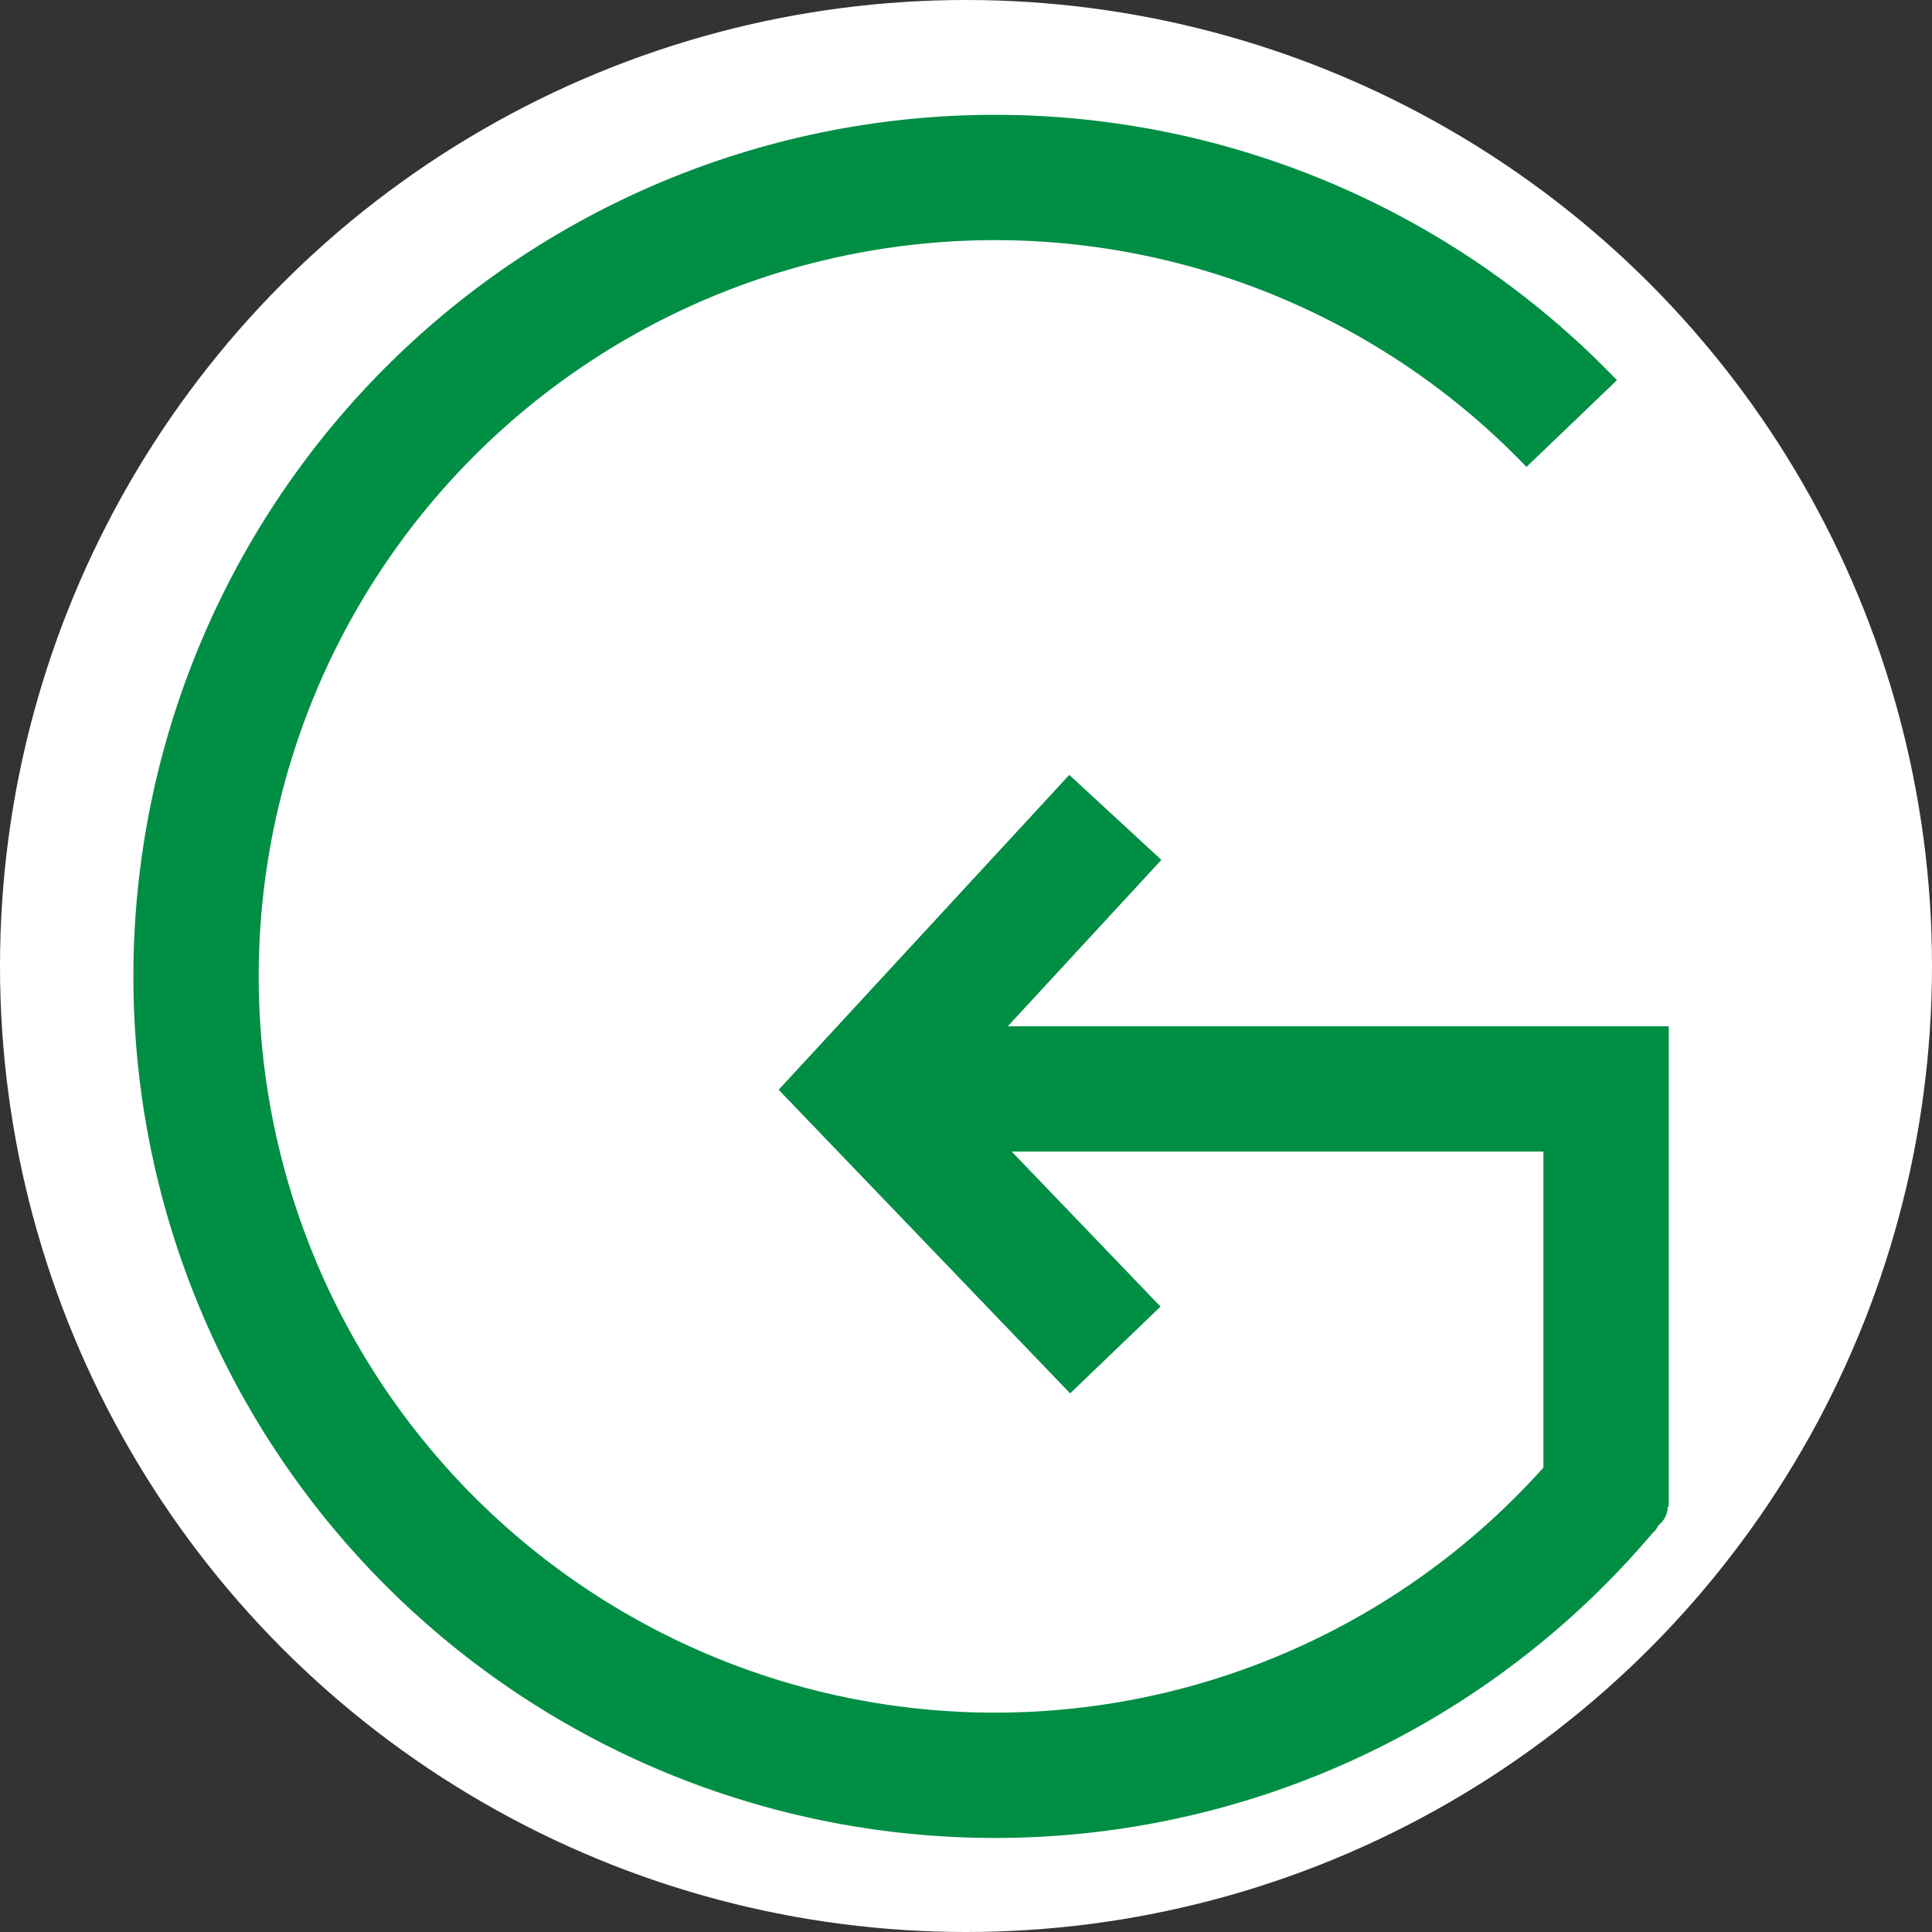
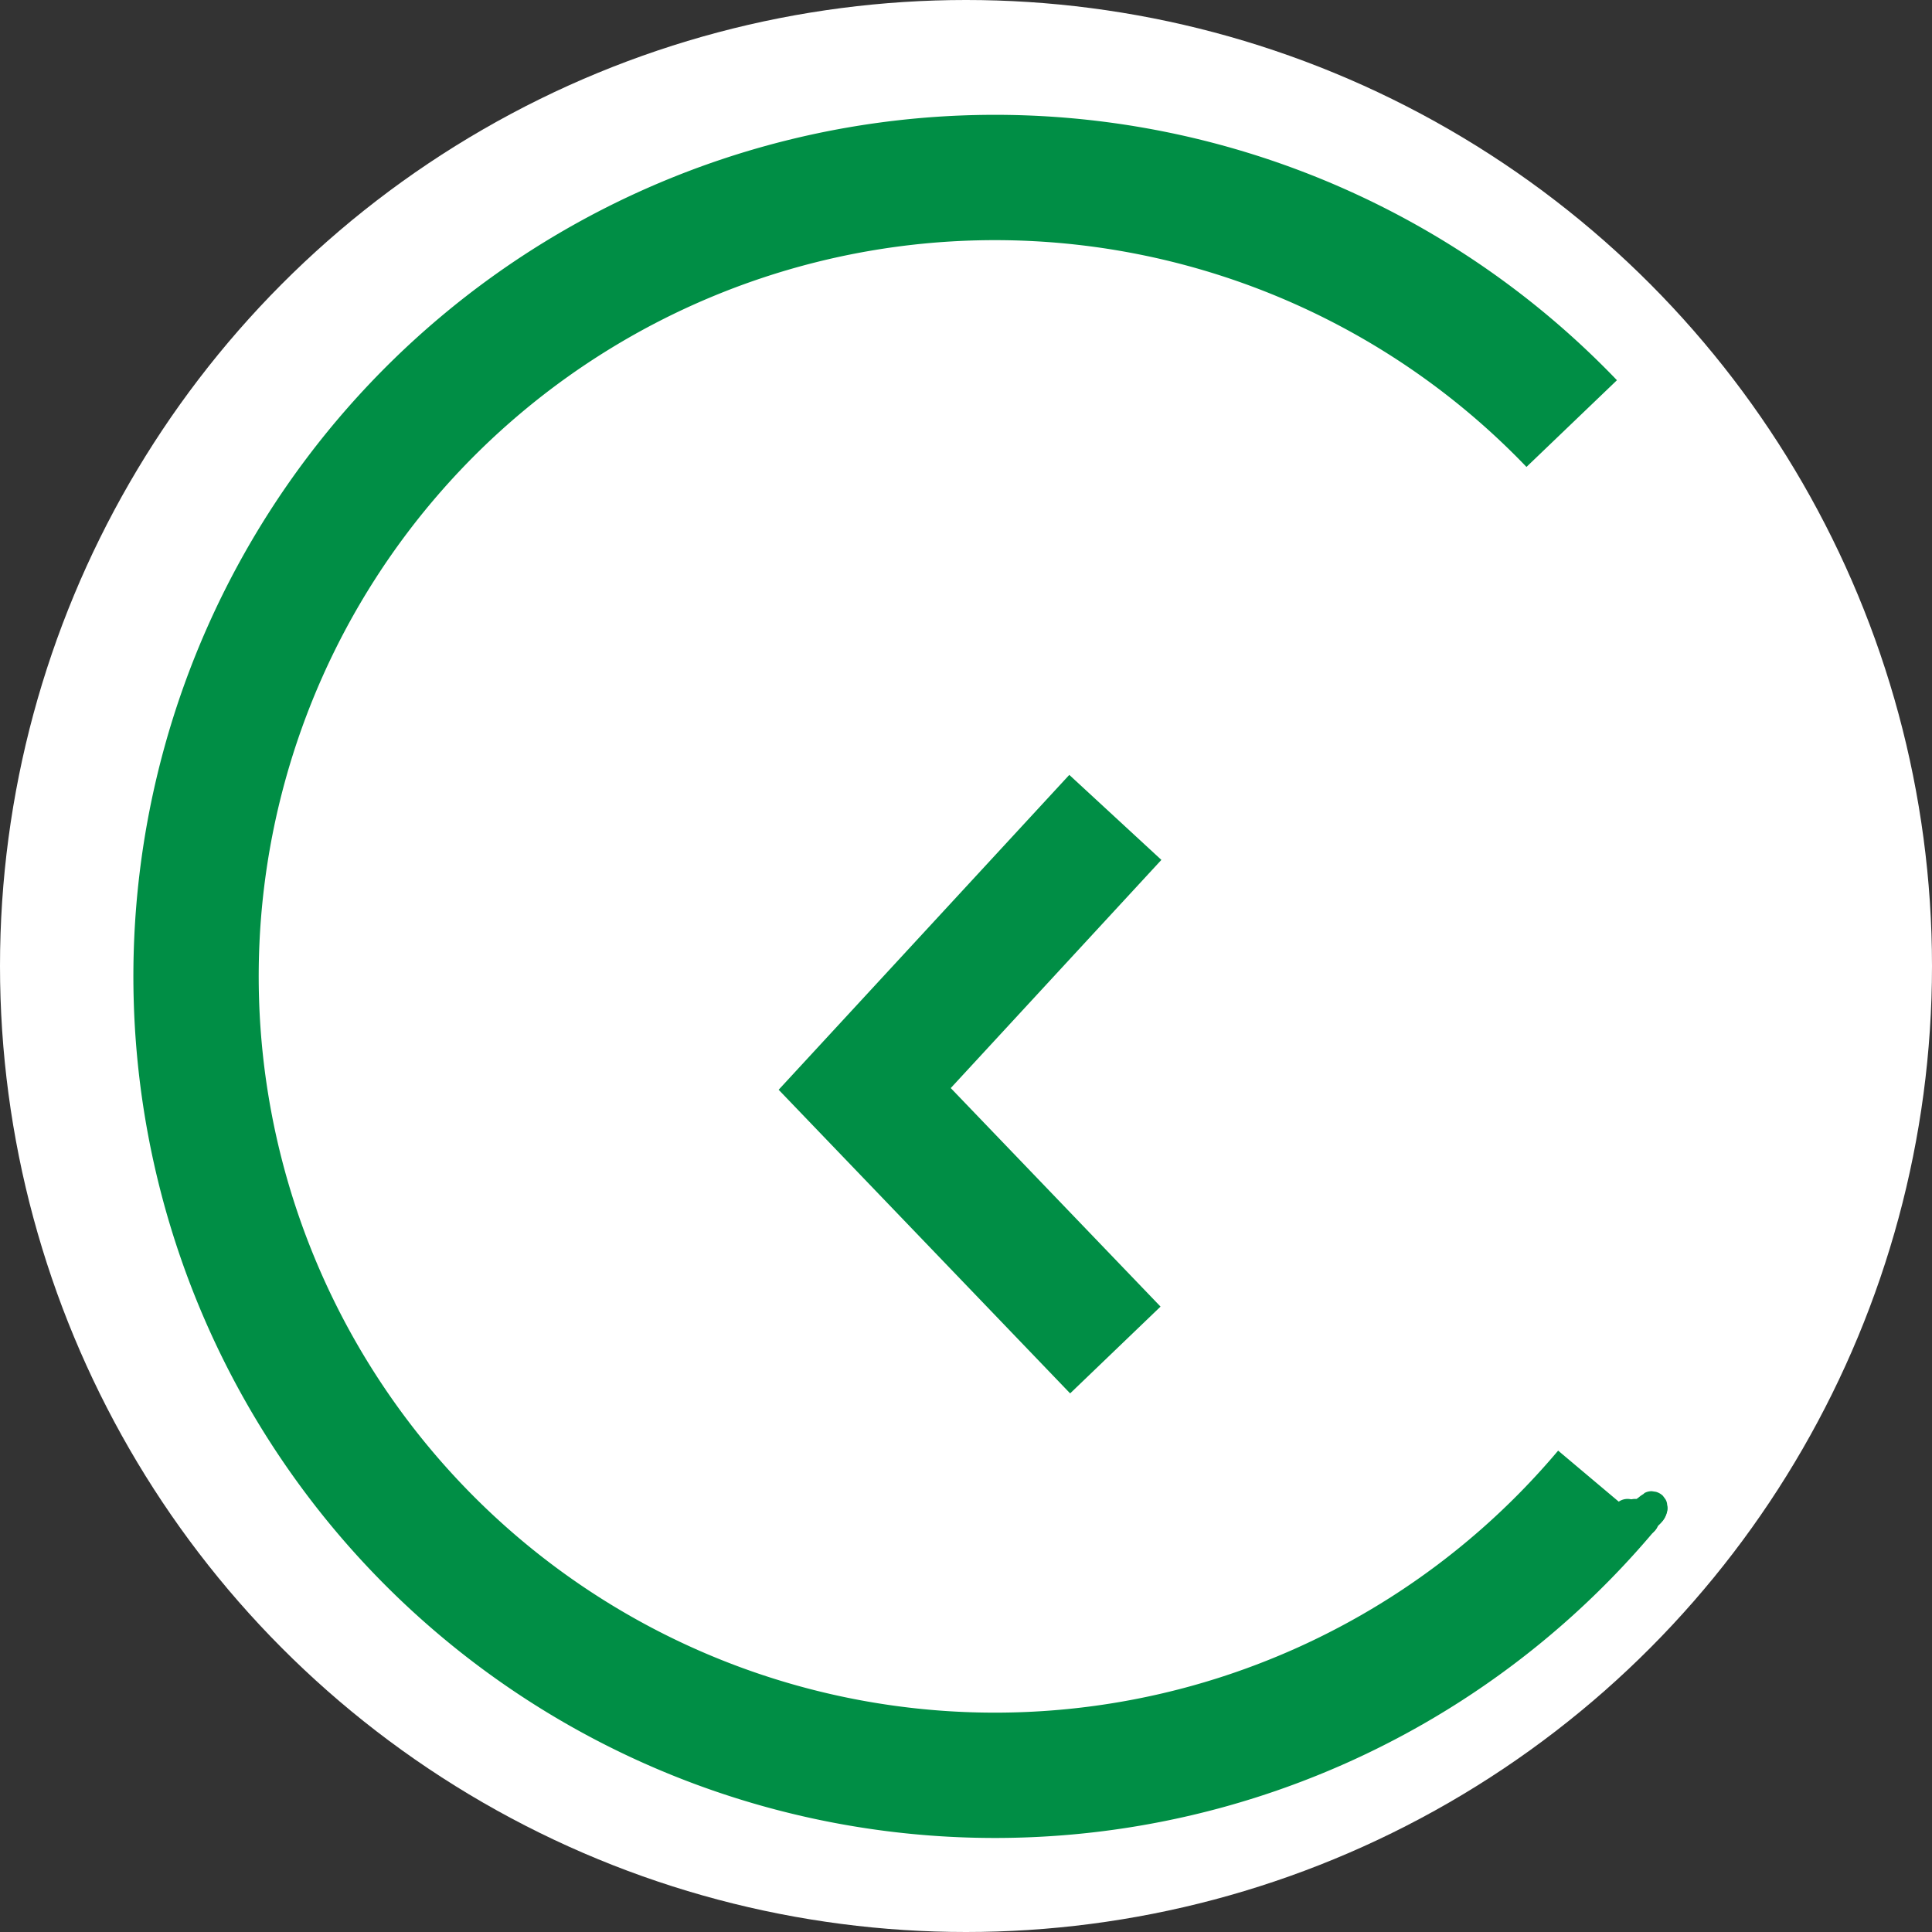
<svg xmlns="http://www.w3.org/2000/svg" viewBox="0 0 185 185">
  <rect x="0" y="0" width="185" height="185" fill="#333333" stroke="none" />
  <defs>
    <style>.cls-1{fill:#fff;}.cls-2{fill:none;stroke:#008e45;stroke-miterlimit:10;stroke-width:12px;}.cls-3{fill:#008e45;}</style>
  </defs>
  <title>Logo fondo blanco</title>
  <g id="Capa_2" data-name="Capa 2">
    <g id="Capa_4" data-name="Capa 4">
      <circle class="cls-1" cx="92.5" cy="92.5" r="92.5" />
      <path class="cls-2" d="M150.5,40.56a76.5,76.5,0,1,0,3.29,102.21" />
-       <polyline class="cls-2" points="90.8 104.27 153.79 104.27 153.79 144.27" />
      <polyline class="cls-2" points="106.8 78.27 82.8 104.27 106.8 129.27" />
      <path class="cls-3" d="M155.85,146.53a1.5,1.5,0,0,0,0-3,1.5,1.5,0,0,0,0,3Z" />
      <path class="cls-3" d="M156.56,146.53a1.5,1.5,0,0,0,0-3,1.5,1.5,0,0,0,0,3Z" />
-       <path class="cls-3" d="M157.27,146.62a1.5,1.5,0,0,0,0-3,1.5,1.5,0,0,0,0,3Z" />
      <path class="cls-3" d="M157.27,146.62a1.5,1.5,0,0,0,0-3,1.5,1.5,0,0,0,0,3Z" />
      <path class="cls-3" d="M157.71,146.53a1.5,1.5,0,0,0,0-3,1.5,1.5,0,0,0,0,3Z" />
      <path class="cls-3" d="M157.88,146.36a1.5,1.5,0,0,0,0-3,1.5,1.5,0,0,0,0,3Z" />
      <path class="cls-3" d="M157.88,146.36a1.5,1.5,0,0,0,0-3,1.5,1.5,0,0,0,0,3Z" />
      <path class="cls-3" d="M158.06,146.18a1.5,1.5,0,0,0,0-3,1.5,1.5,0,0,0,0,3Z" />
      <path class="cls-3" d="M157.35,147.06a1.5,1.5,0,0,0,0-3,1.5,1.5,0,0,0,0,3Z" />
      <path class="cls-3" d="M157.35,147.06a1.5,1.5,0,0,0,0-3,1.5,1.5,0,0,0,0,3Z" />
      <path class="cls-3" d="M157.88,146.27a1.5,1.5,0,0,0,0-3,1.5,1.5,0,0,0,0,3Z" />
-       <path class="cls-3" d="M157.88,146.09a1.5,1.5,0,0,0,0-3,1.5,1.5,0,0,0,0,3Z" />
      <path class="cls-3" d="M158.15,146a1.5,1.5,0,0,0,0-3,1.5,1.5,0,0,0,0,3Z" />
      <path class="cls-3" d="M157.46,143l-.34.22c-.2.16-.41.31-.6.49l-.27.3a7.11,7.11,0,0,0-.46.62,1,1,0,0,0-.17.56,1.11,1.11,0,0,0,0,.6,1.26,1.26,0,0,0,.27.51,1.18,1.18,0,0,0,.42.38l.36.15a1.36,1.36,0,0,0,.8,0l.36-.15a1.45,1.45,0,0,0,.53-.54l.19-.27-.23.31a3.6,3.6,0,0,1,.58-.59l-.3.23.35-.23a1.13,1.13,0,0,0,.42-.39,1,1,0,0,0,.27-.51,1.22,1.22,0,0,0,0-.6,1.09,1.09,0,0,0-.18-.55l-.23-.31a1.54,1.54,0,0,0-.67-.38l-.39-.06a1.43,1.43,0,0,0-.76.21Z" />
    </g>
  </g>
</svg>